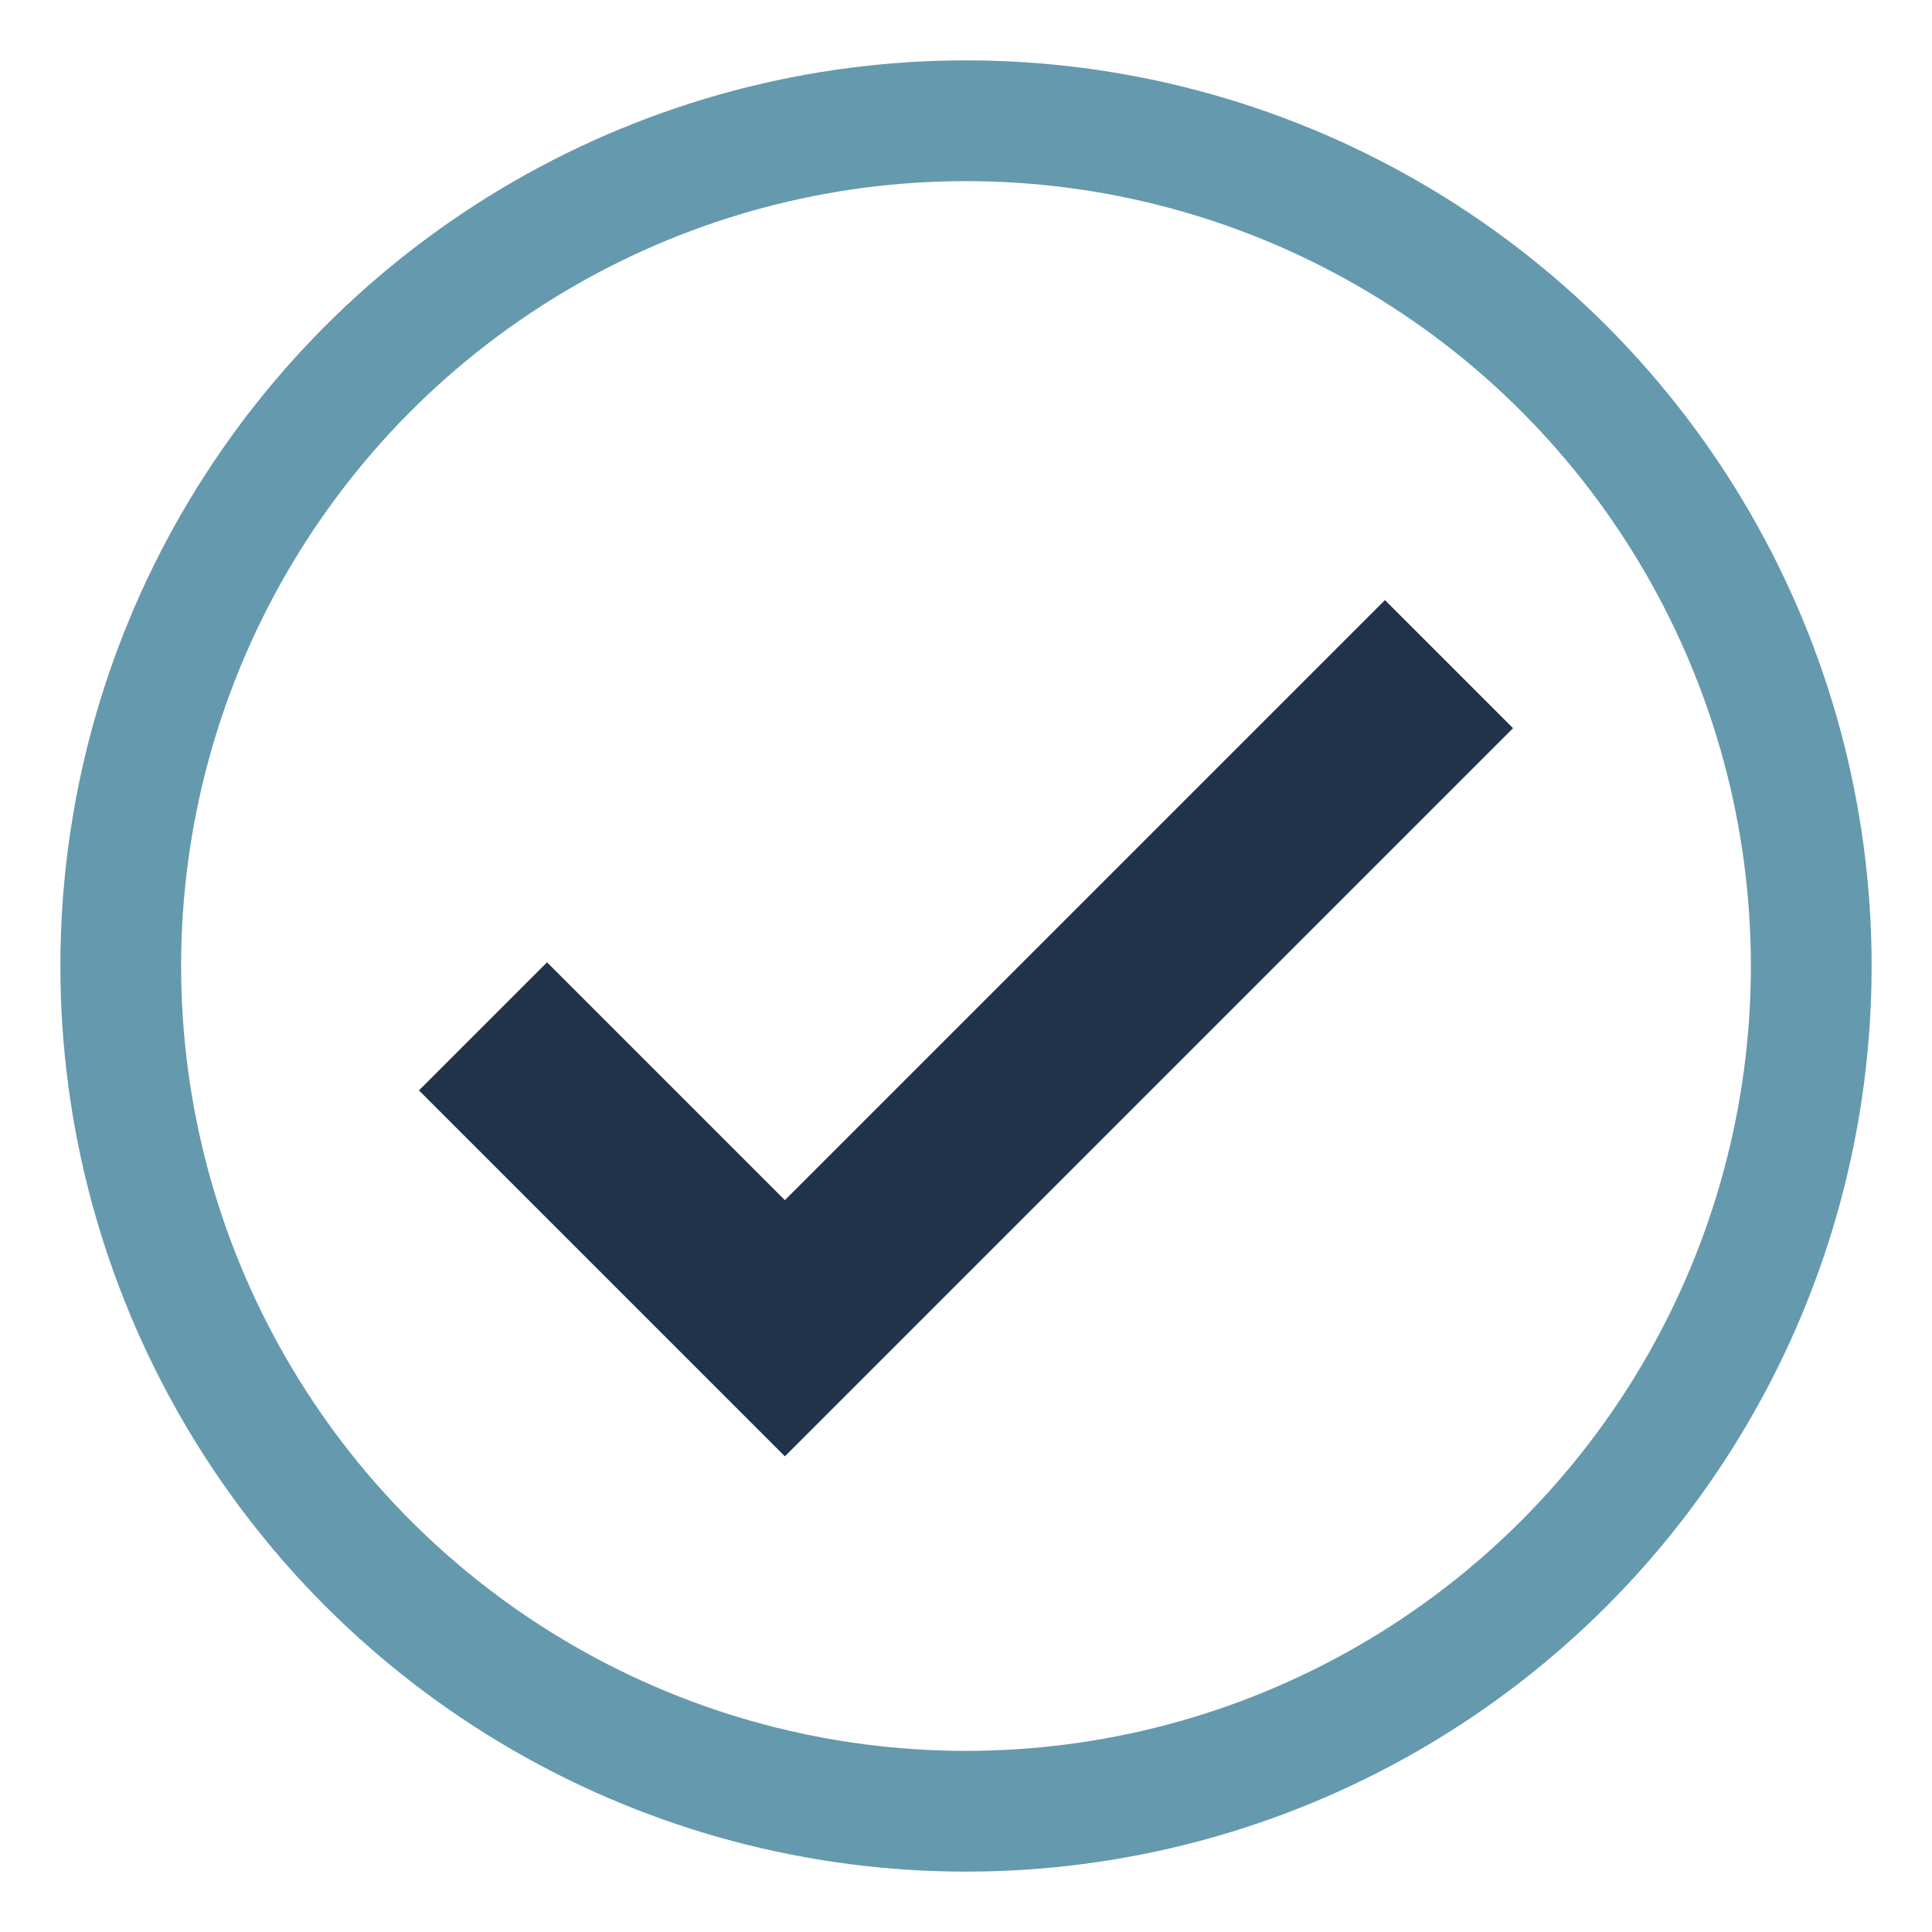
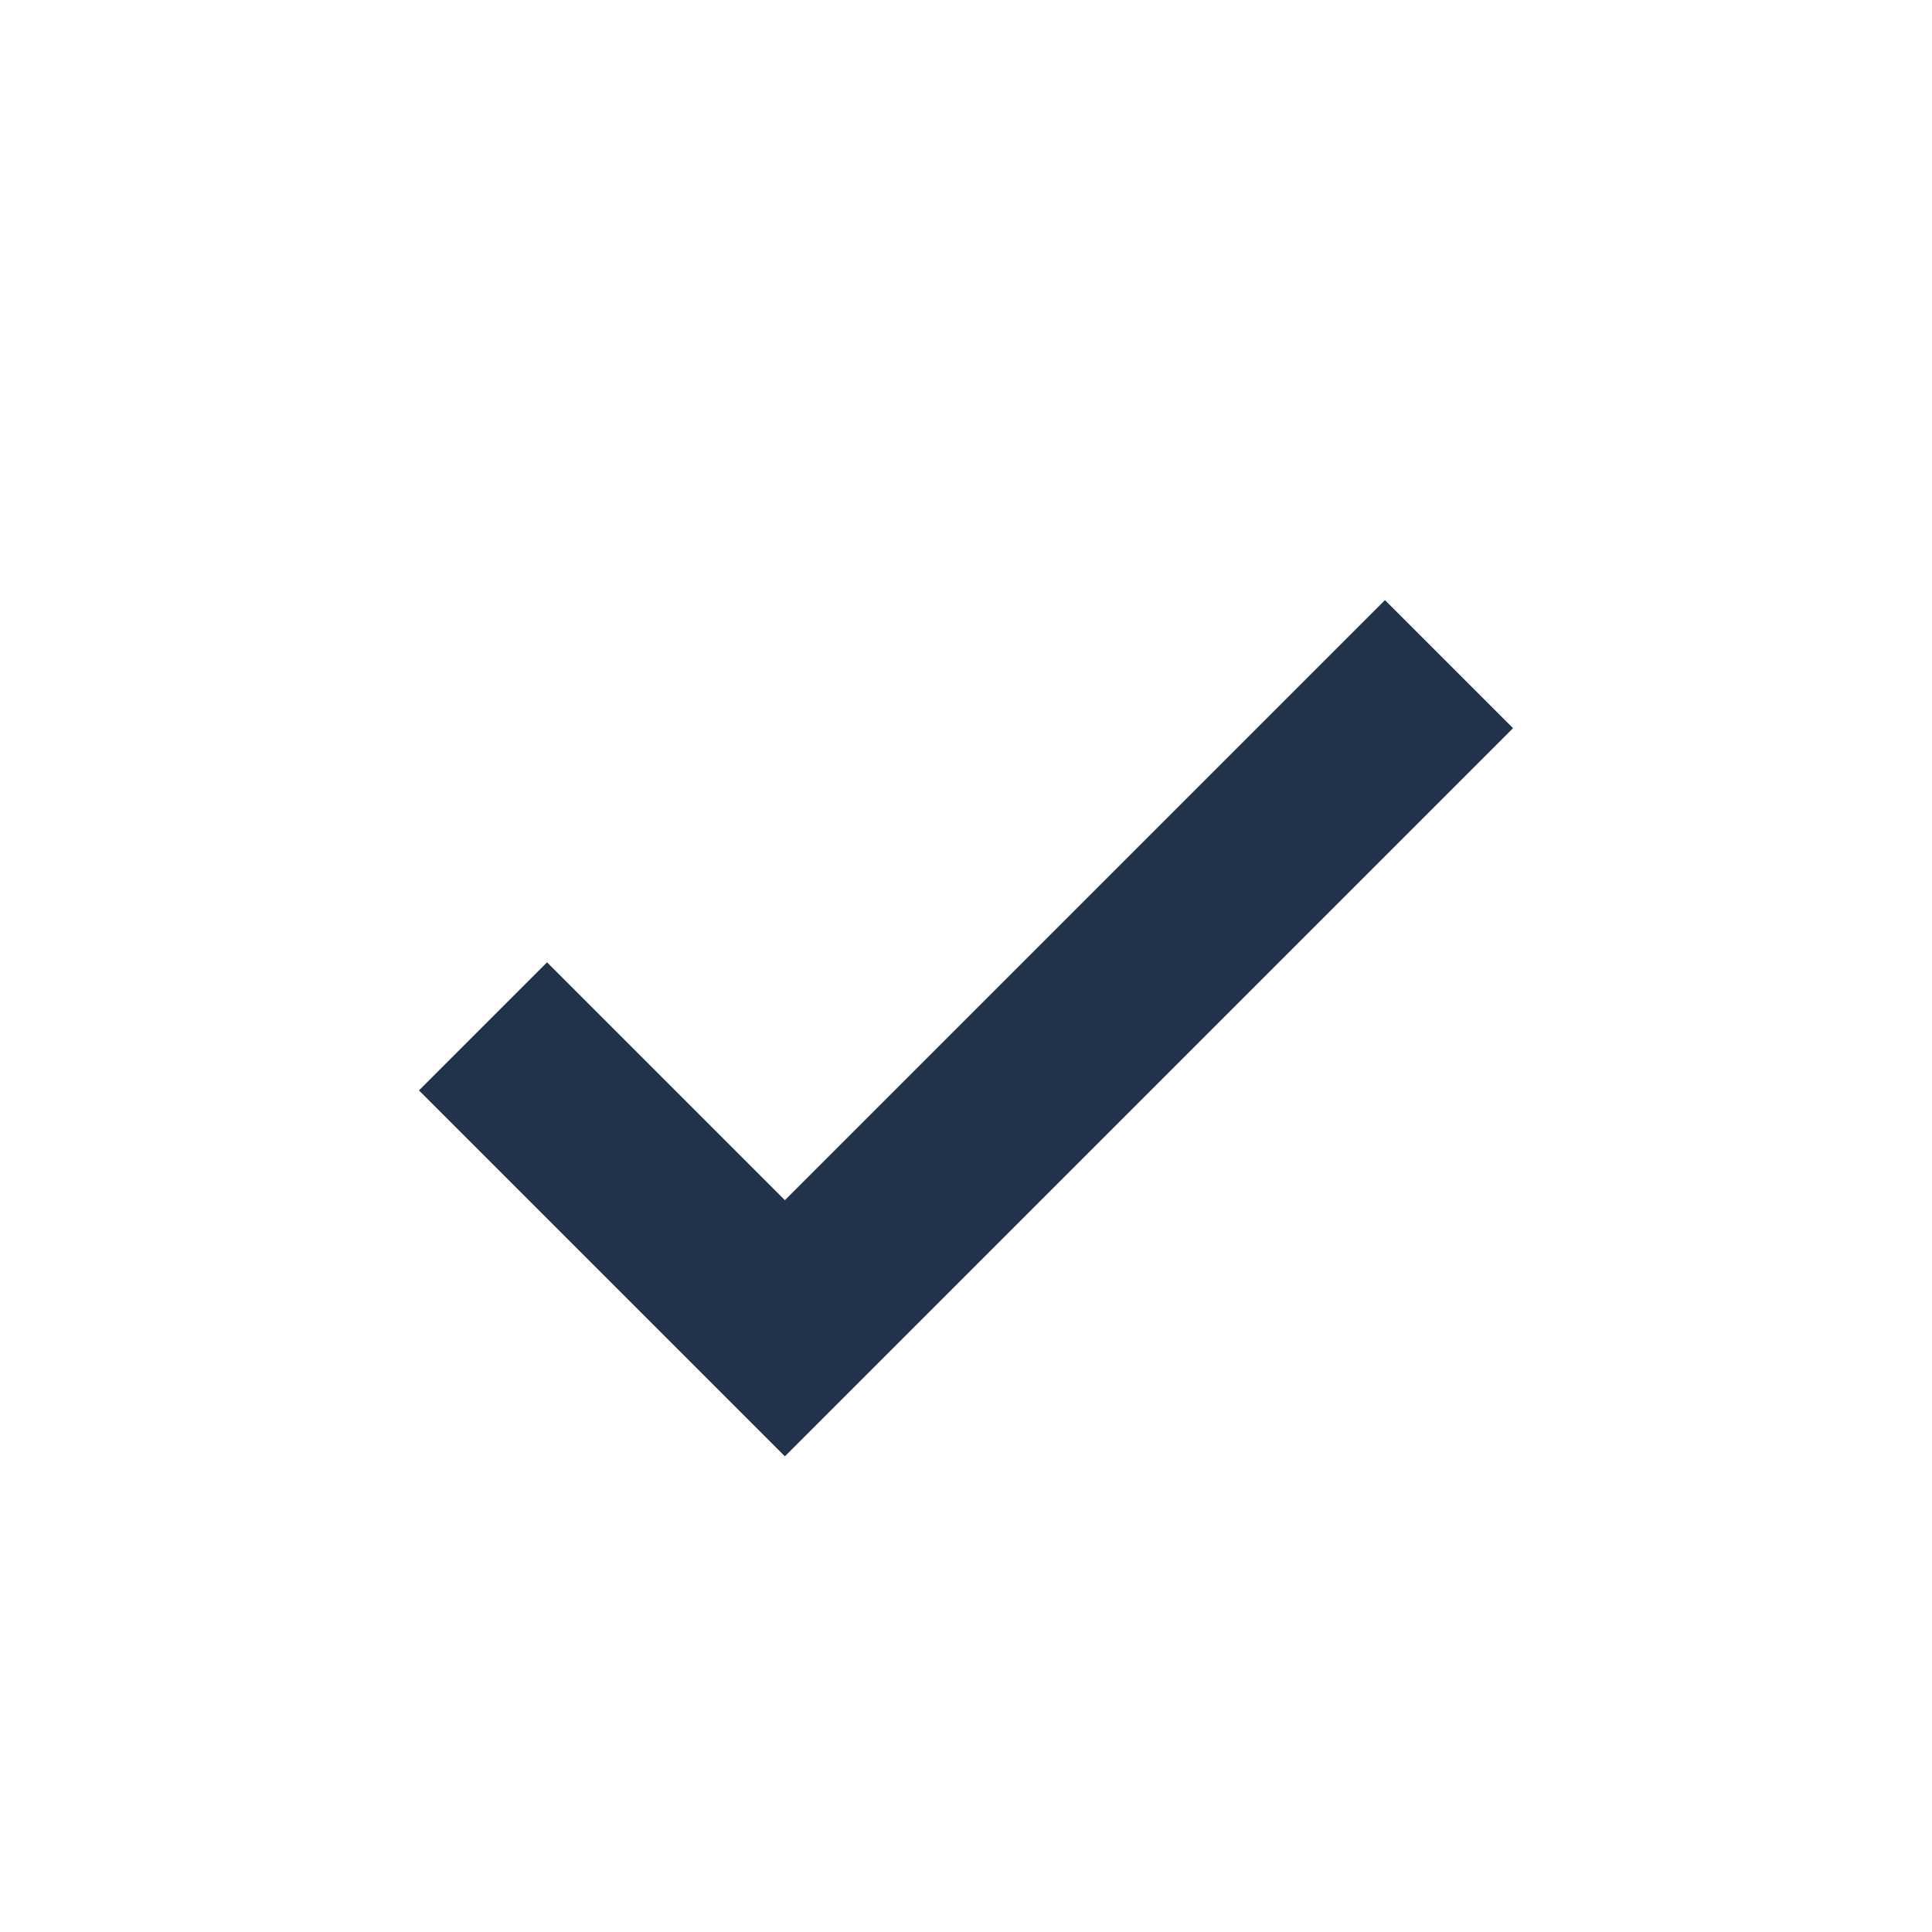
<svg xmlns="http://www.w3.org/2000/svg" width="32" height="32" viewBox="0 0 32 32">
  <path d="M8 17l5 5l11-11" fill="none" stroke="#20334A" stroke-width="3" />
-   <circle cx="16" cy="16" r="14" fill="none" stroke="#6599AE" stroke-width="2" />
</svg>